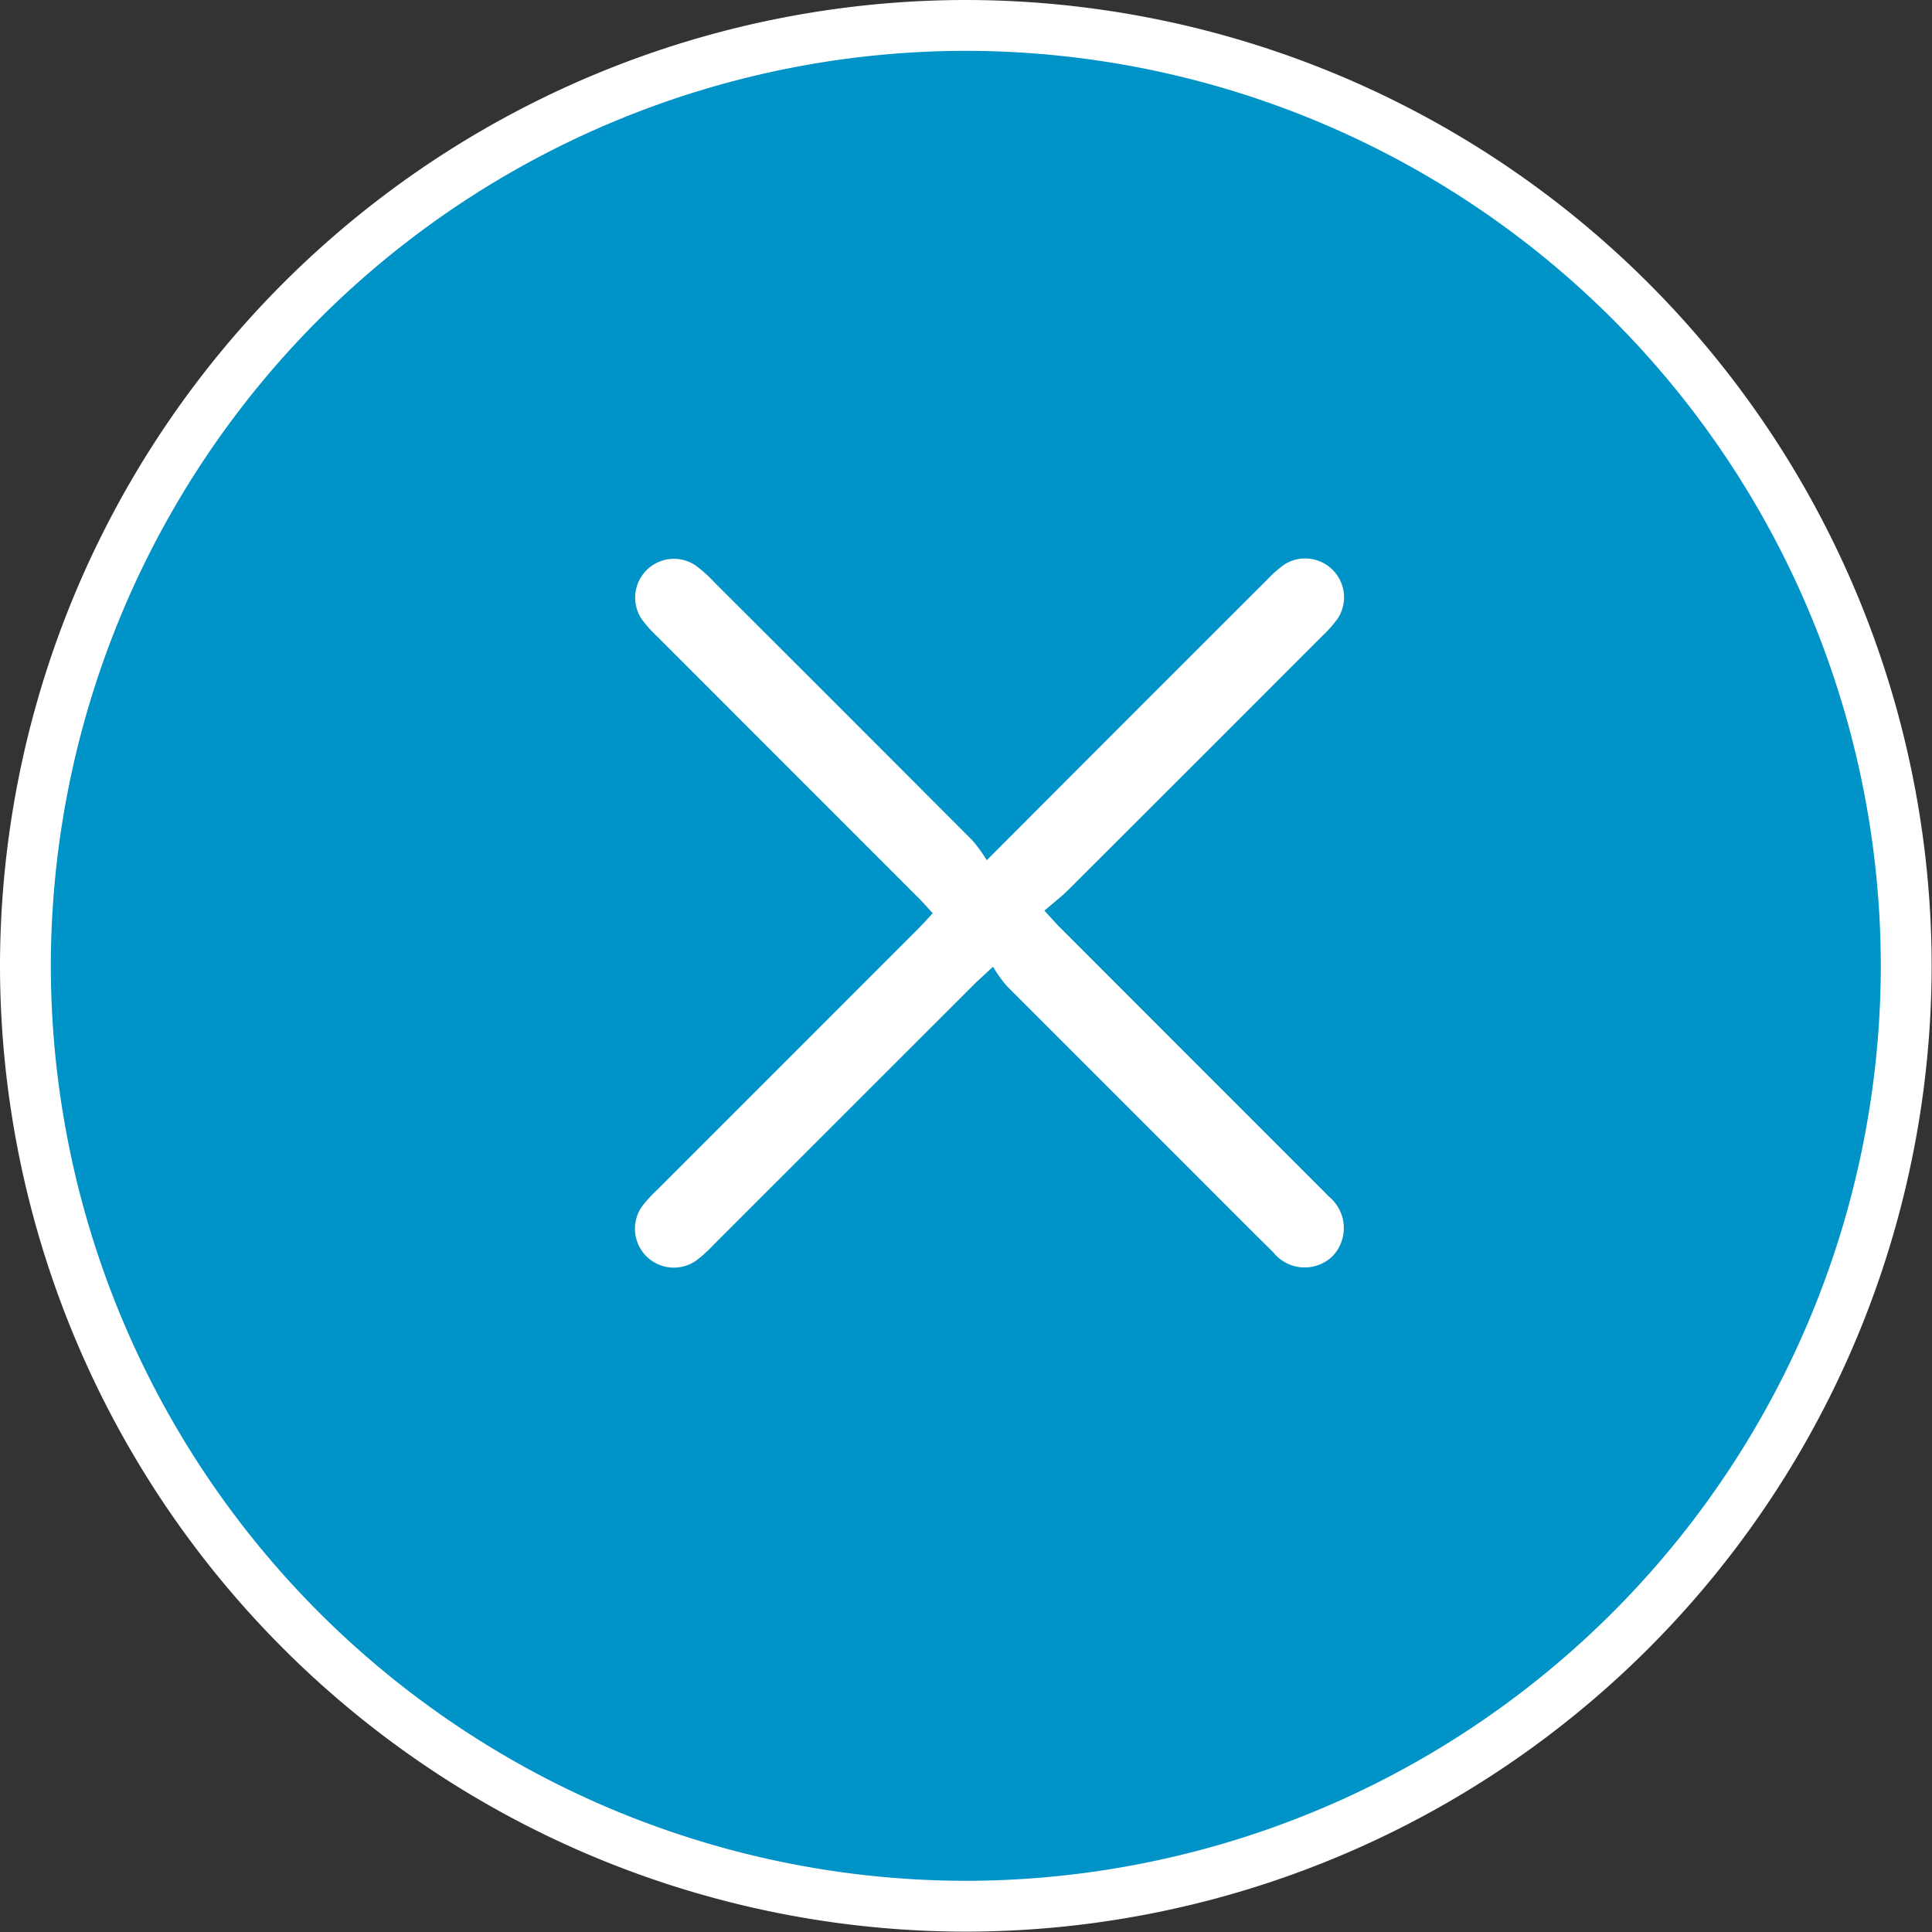
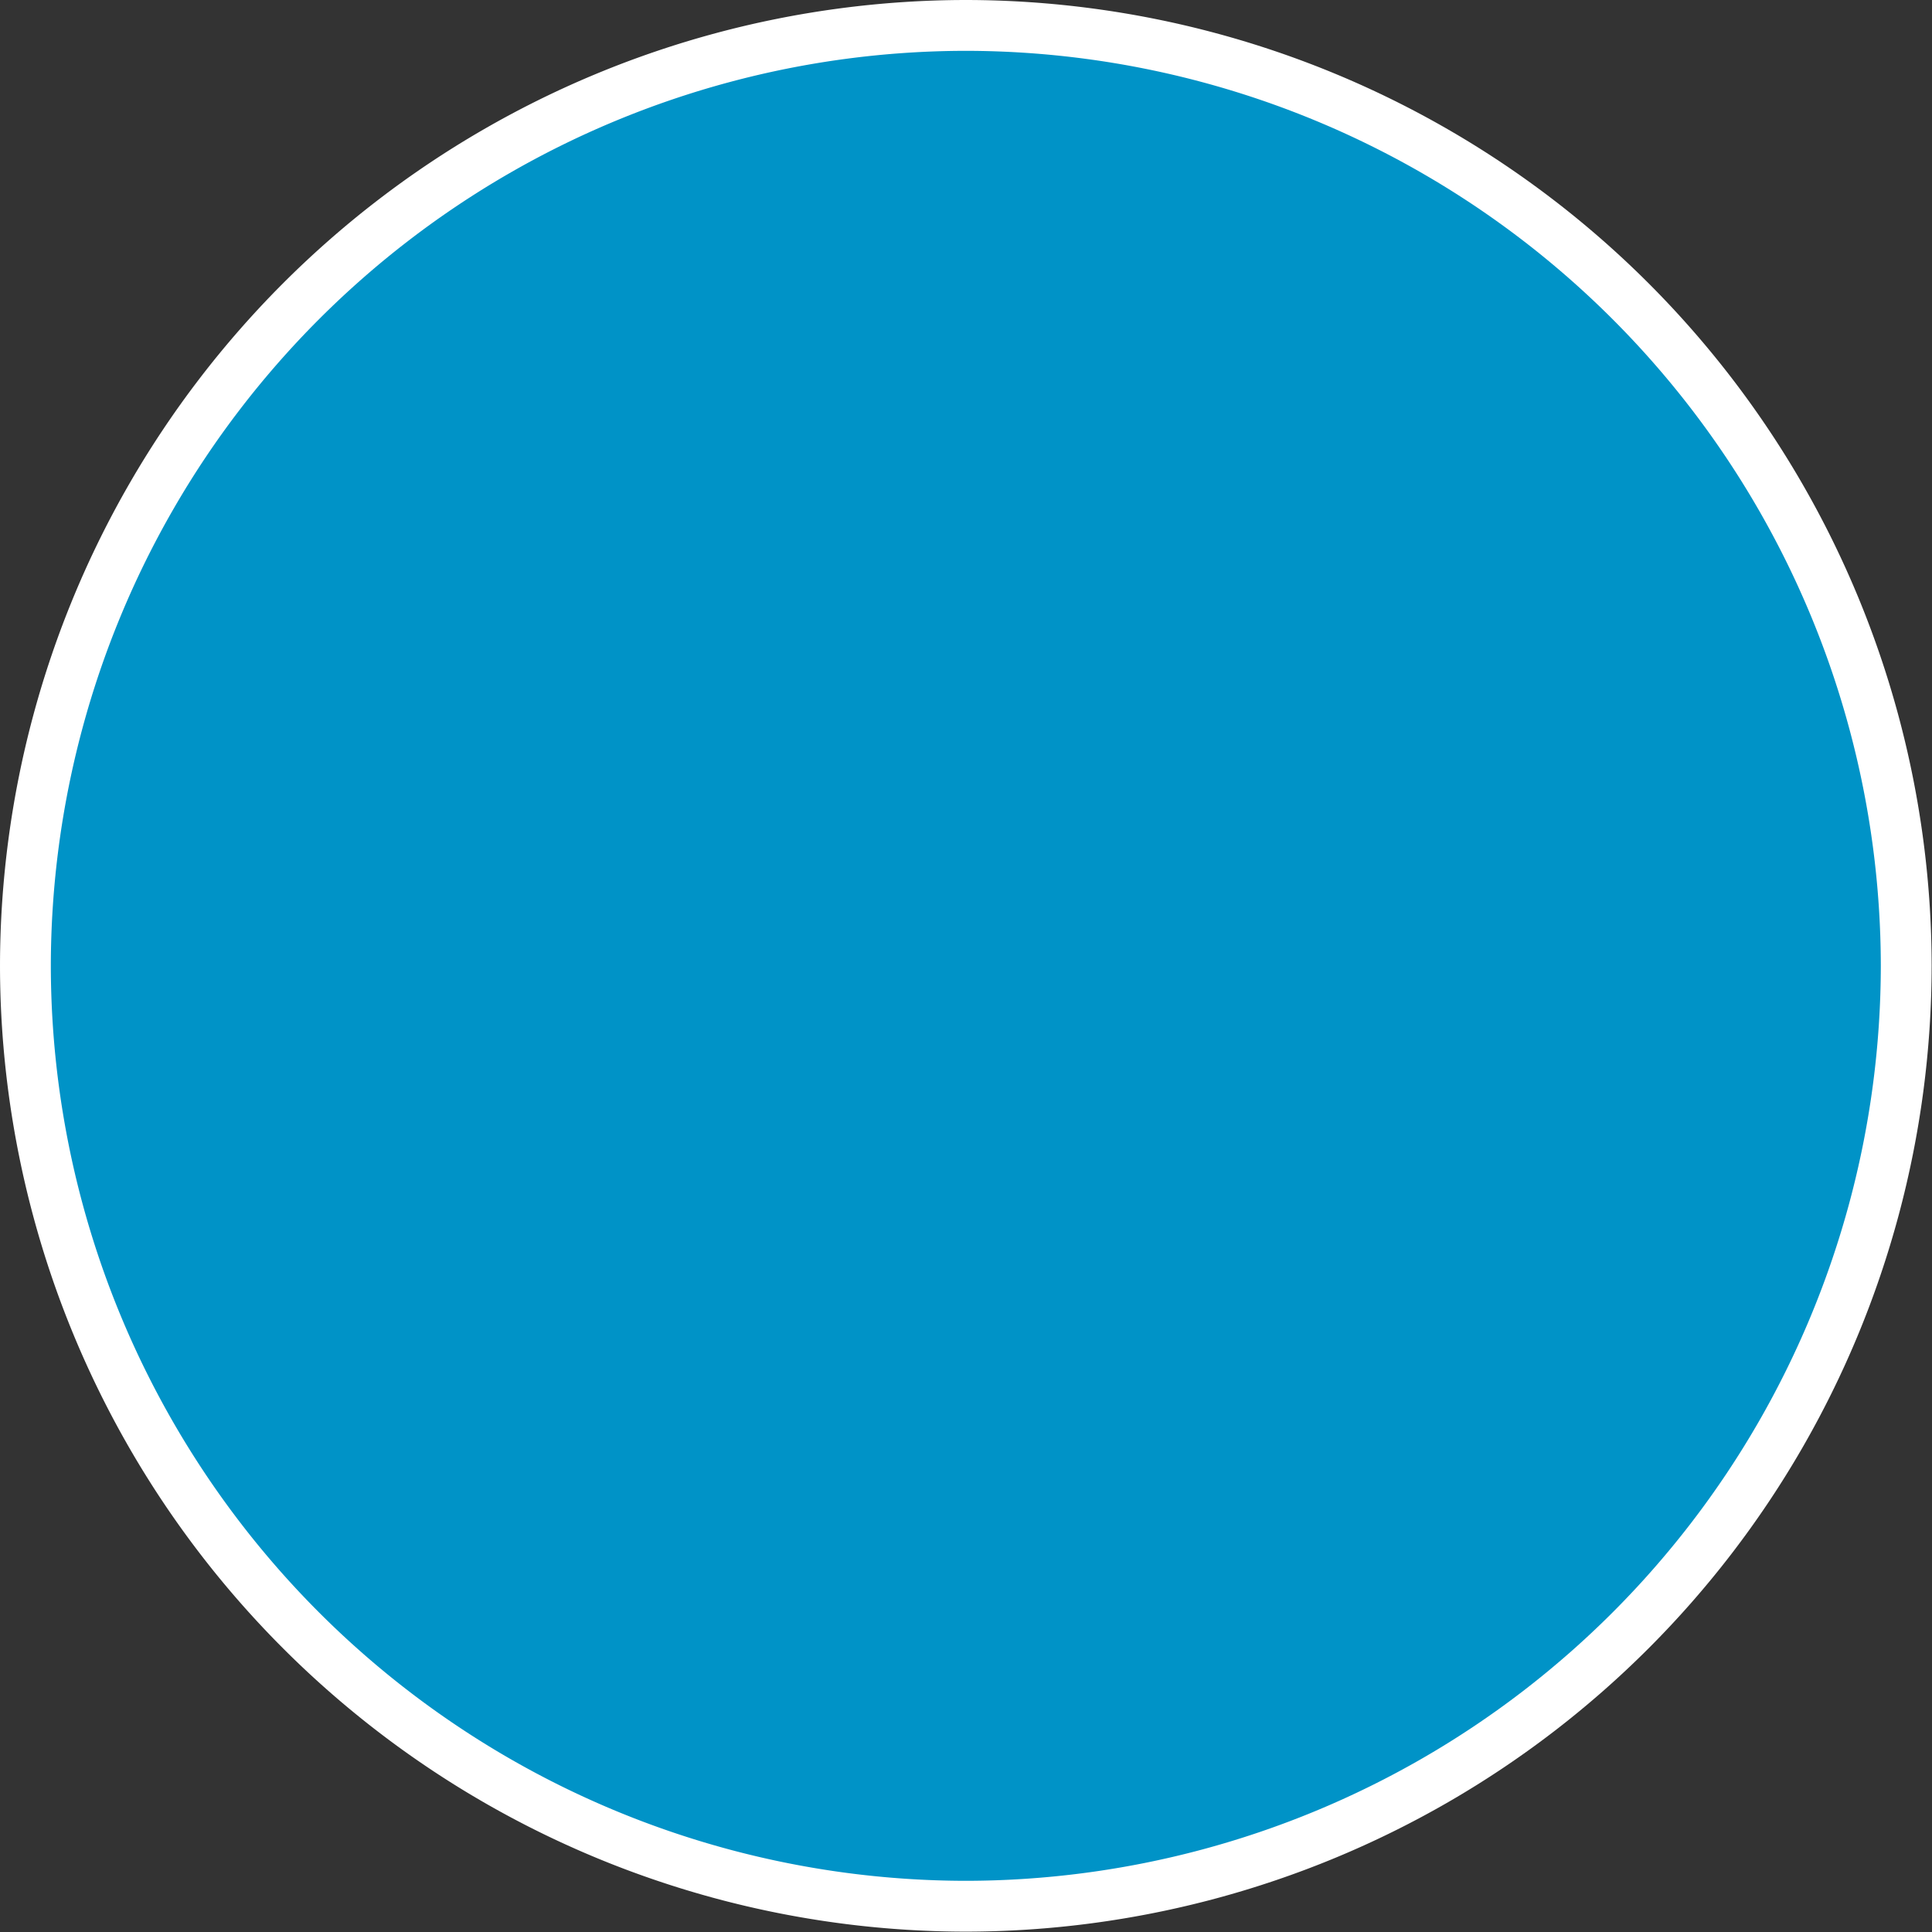
<svg xmlns="http://www.w3.org/2000/svg" width="38.007" height="38.007" viewBox="0 0 38.007 38.007">
  <rect x="0" y="0" width="38.007" height="38.007" fill="#333333" stroke="none" />
  <g id="Group_8296" data-name="Group 8296" transform="translate(-4631.5 15165.5)">
    <path id="download_1_" data-name="download (1)" d="M-928,953.5A18.52,18.52,0,0,0-946.5,972a18.52,18.52,0,0,0,18.5,18.5,18.52,18.52,0,0,0,18.5-18.5A18.52,18.52,0,0,0-928,953.5Z" transform="translate(5578.5 -16118.5)" fill="#0093c7" stroke="#fff" stroke-width="1" />
-     <path id="Path_17110" data-name="Path 17110" d="M293.563,926.268l2.583-2.587q1.464-1.465,2.929-2.927a2.307,2.307,0,0,1,.347-.306.765.765,0,0,1,1.058,1.047,2.412,2.412,0,0,1-.331.377q-2.488,2.492-4.981,4.979c-.137.136-.291.255-.471.41.133.143.222.246.318.342q2.53,2.532,5.061,5.063c.073.073.147.145.218.22a.8.8,0,0,1,.076,1.167.787.787,0,0,1-1.166-.066c-.689-.68-1.369-1.368-2.054-2.051q-1.6-1.6-3.2-3.2a2.848,2.848,0,0,1-.264-.372c-.178.166-.281.257-.379.354q-2.56,2.558-5.118,5.116a2.717,2.717,0,0,1-.343.311.765.765,0,0,1-1.052-1.084,2.878,2.878,0,0,1,.289-.312l5.117-5.118c.1-.1.191-.2.3-.321-.112-.119-.2-.222-.3-.32q-2.558-2.559-5.116-5.118a2.535,2.535,0,0,1-.309-.345.763.763,0,0,1,1.047-1.066,2.539,2.539,0,0,1,.375.333q2.547,2.543,5.089,5.09A3.123,3.123,0,0,1,293.563,926.268Z" transform="translate(4357.349 -16074.846)" fill="#fff" />
  </g>
</svg>